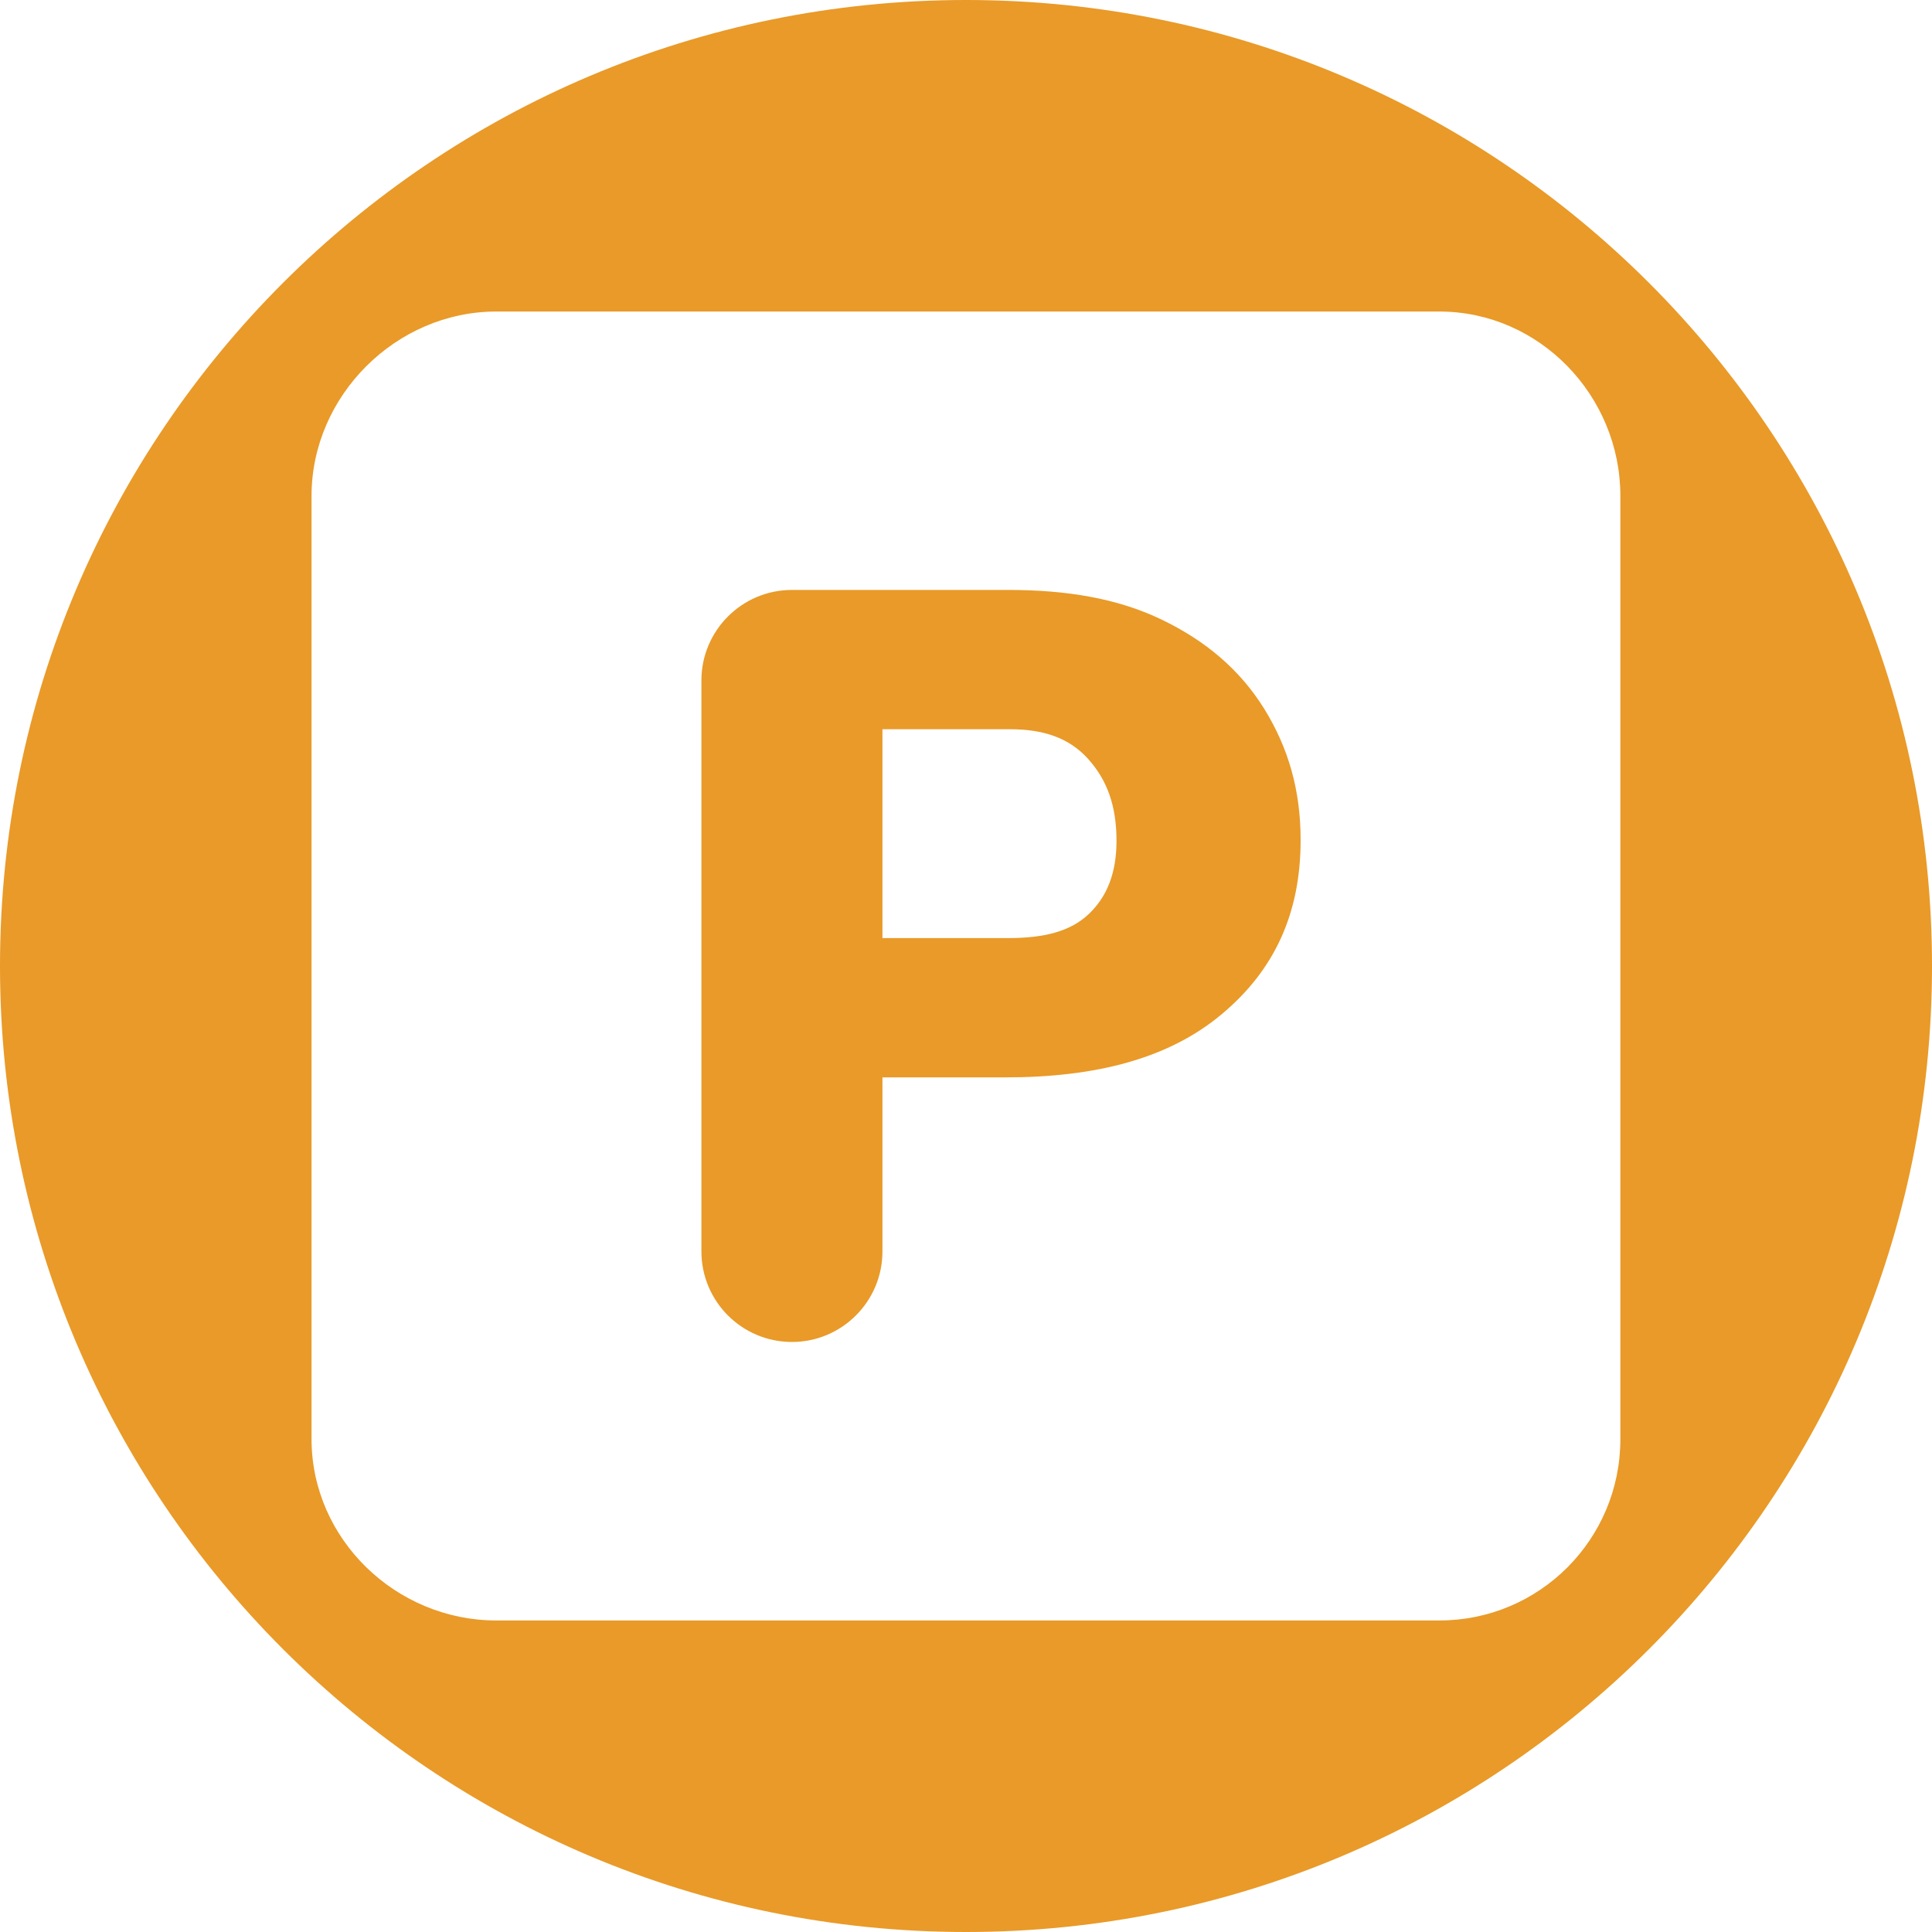
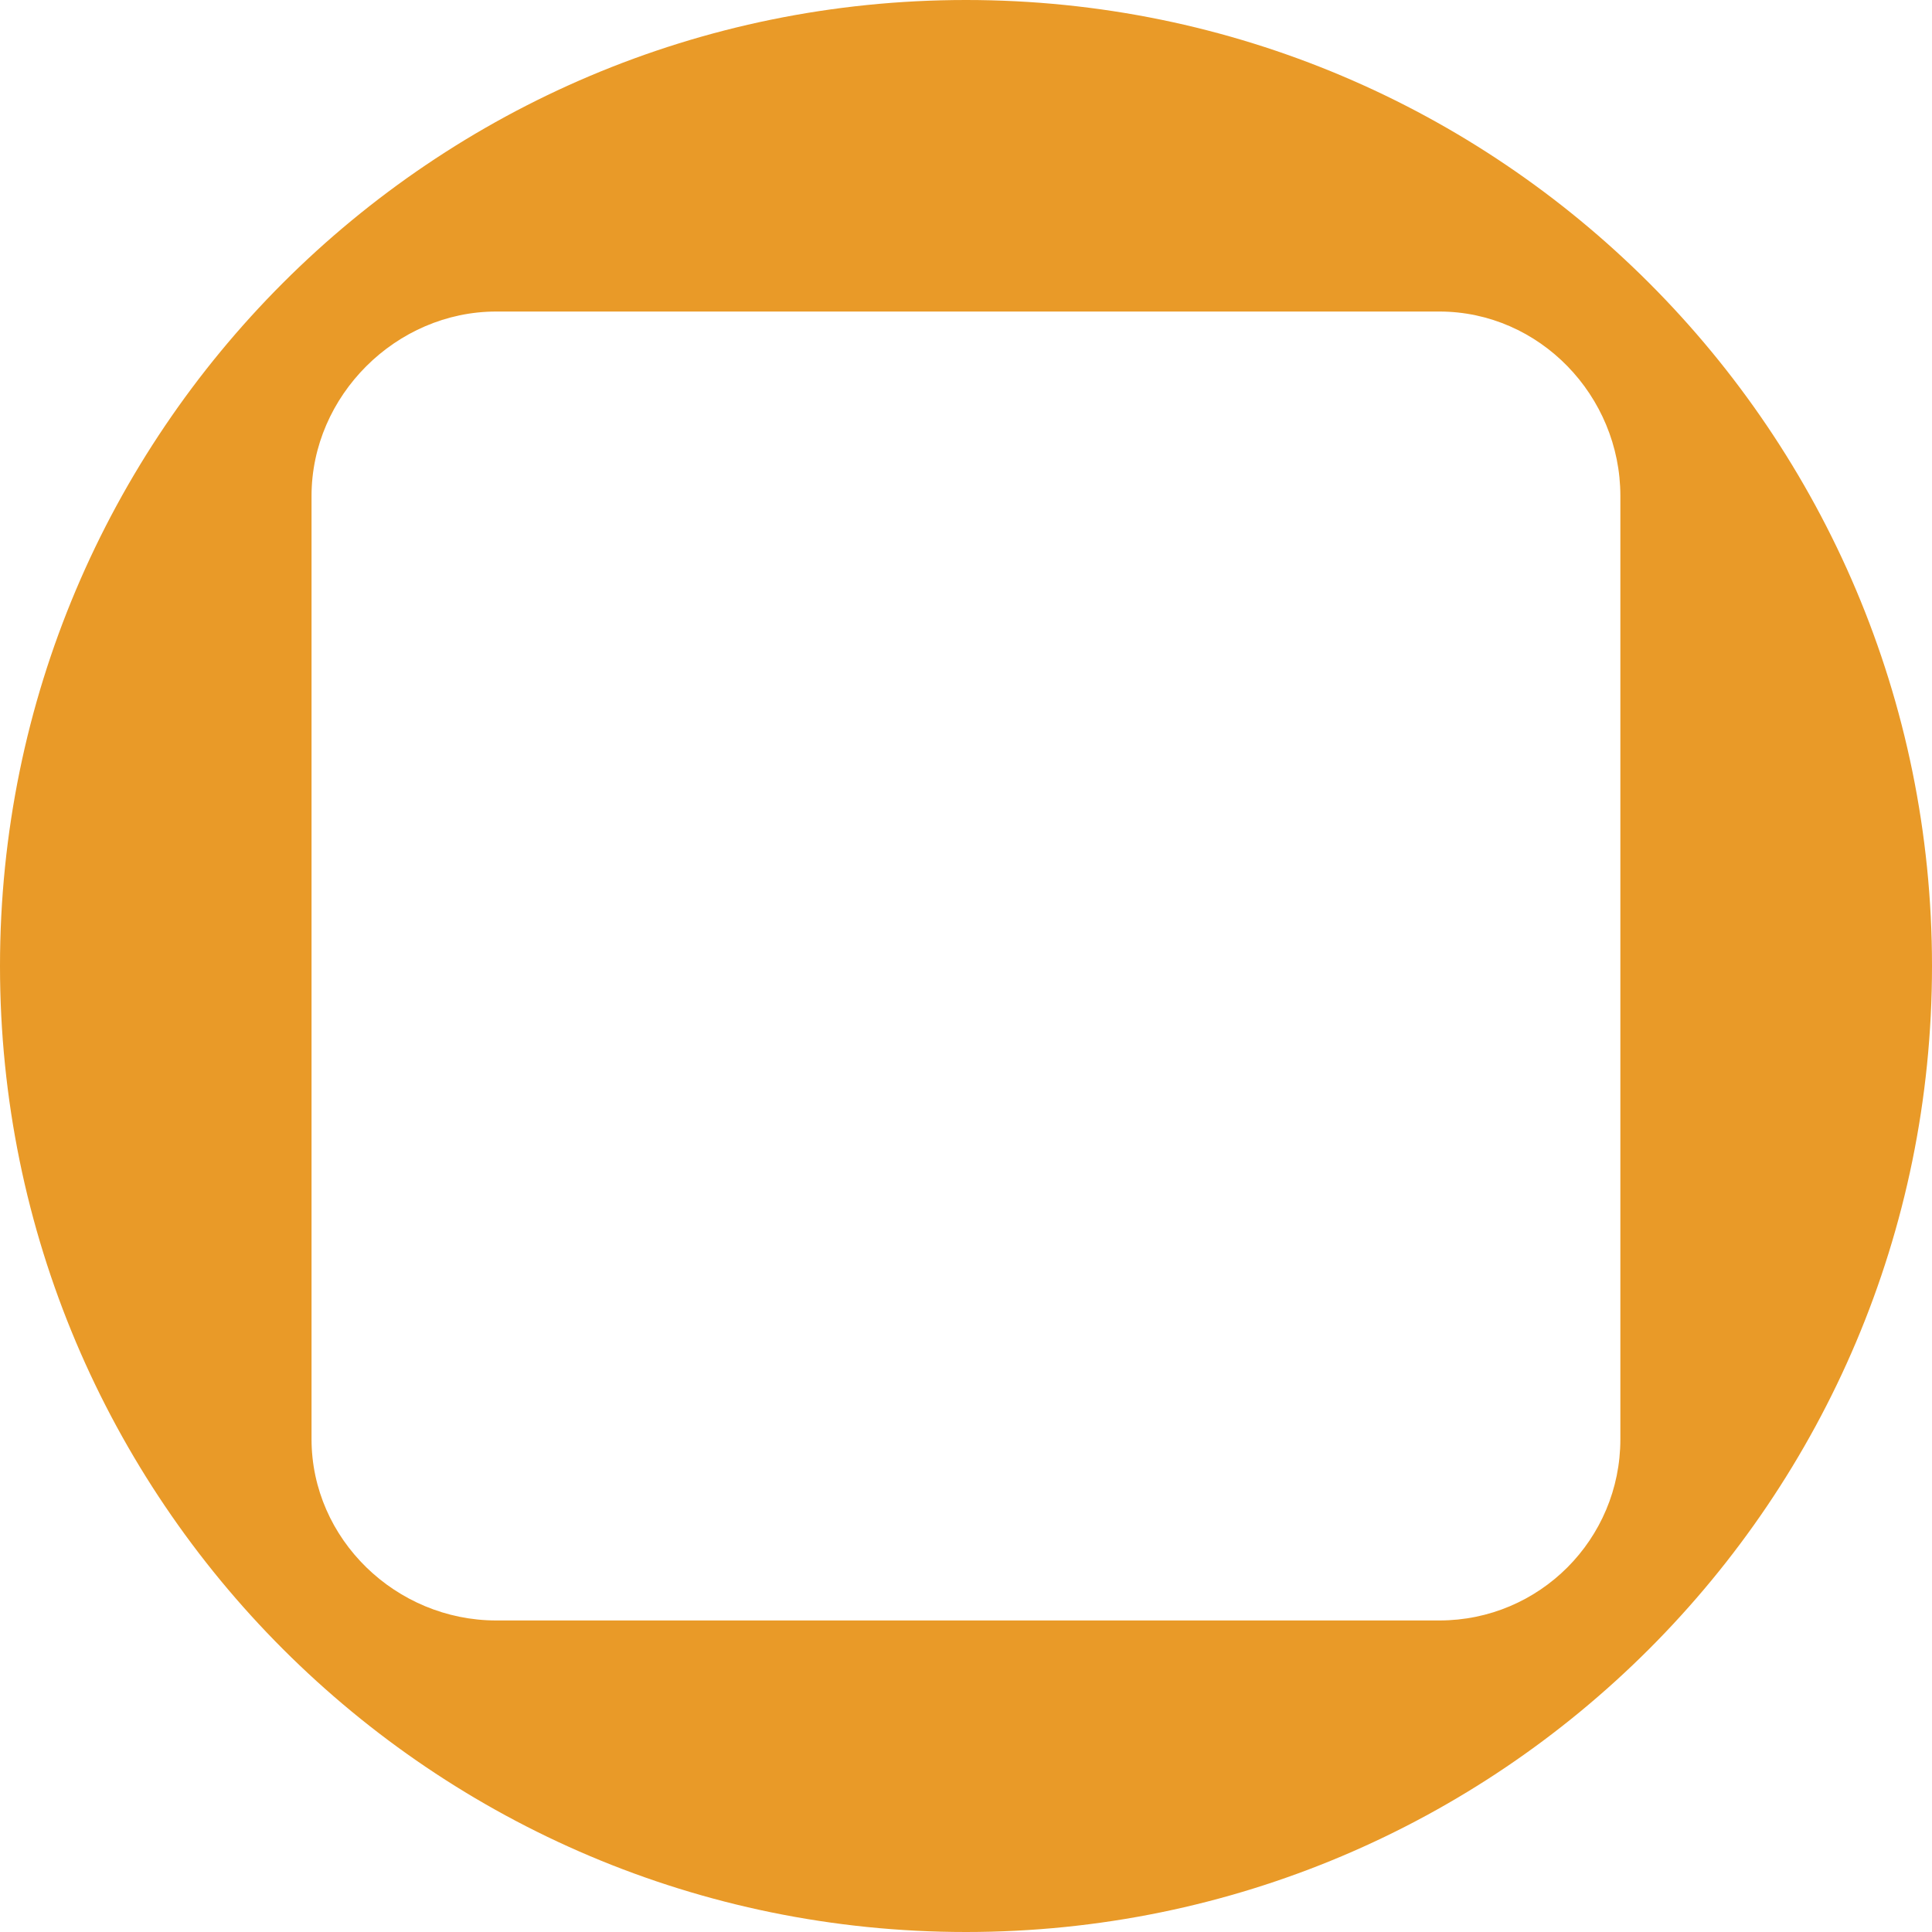
<svg xmlns="http://www.w3.org/2000/svg" version="1.1" id="Livello_1" x="0px" y="0px" viewBox="0 0 200 200" style="enable-background:new 0 0 200 200;" xml:space="preserve" fill="#E99A28">
  <style type="text/css">
	.st0{fill-rule:evenodd;clip-rule:evenodd;}
	.st1{fill:#E99A28;}
</style>
  <path d="M100,200c55.23,0,100-44.77,100-100C200,44.77,155.23,0,100,0C44.77,0,0,44.77,0,100C0,155.23,44.77,200,100,200z   M32.25,51.34c0-10.37,8.75-19.09,19.12-19.09h97.63l0,0c10.37,0,18.74,8.72,18.74,19.09v97.64c0,10.37-8.37,18.77-18.74,18.77  H51.37c-10.37,0-19.12-8.41-19.12-18.78V51.34z" />
-   <path d="M81.98,138.92c5.17,0,9.37-4.2,9.37-9.37v-18.02h12.7c9.5,0,16.98-1.98,22.42-6.54h0c5.45-4.55,8.17-10.42,8.17-18.03  c0-5.15-1.26-9.53-3.77-13.59c-2.52-4.05-6.07-7.05-10.66-9.25c-4.59-2.2-9.87-3.05-15.83-3.05H81.98c-5.17,0-9.37,4.2-9.37,9.37  v59.1C72.61,134.73,76.81,138.92,81.98,138.92z M91.35,75.49h13.24v0c3.39,0,6.07,0.88,8.04,3.06c1.96,2.18,2.95,4.83,2.95,8.48  c0,3.32-0.96,5.77-2.87,7.59c-1.91,1.82-4.68,2.49-8.33,2.49H91.35V75.49z" />
</svg>